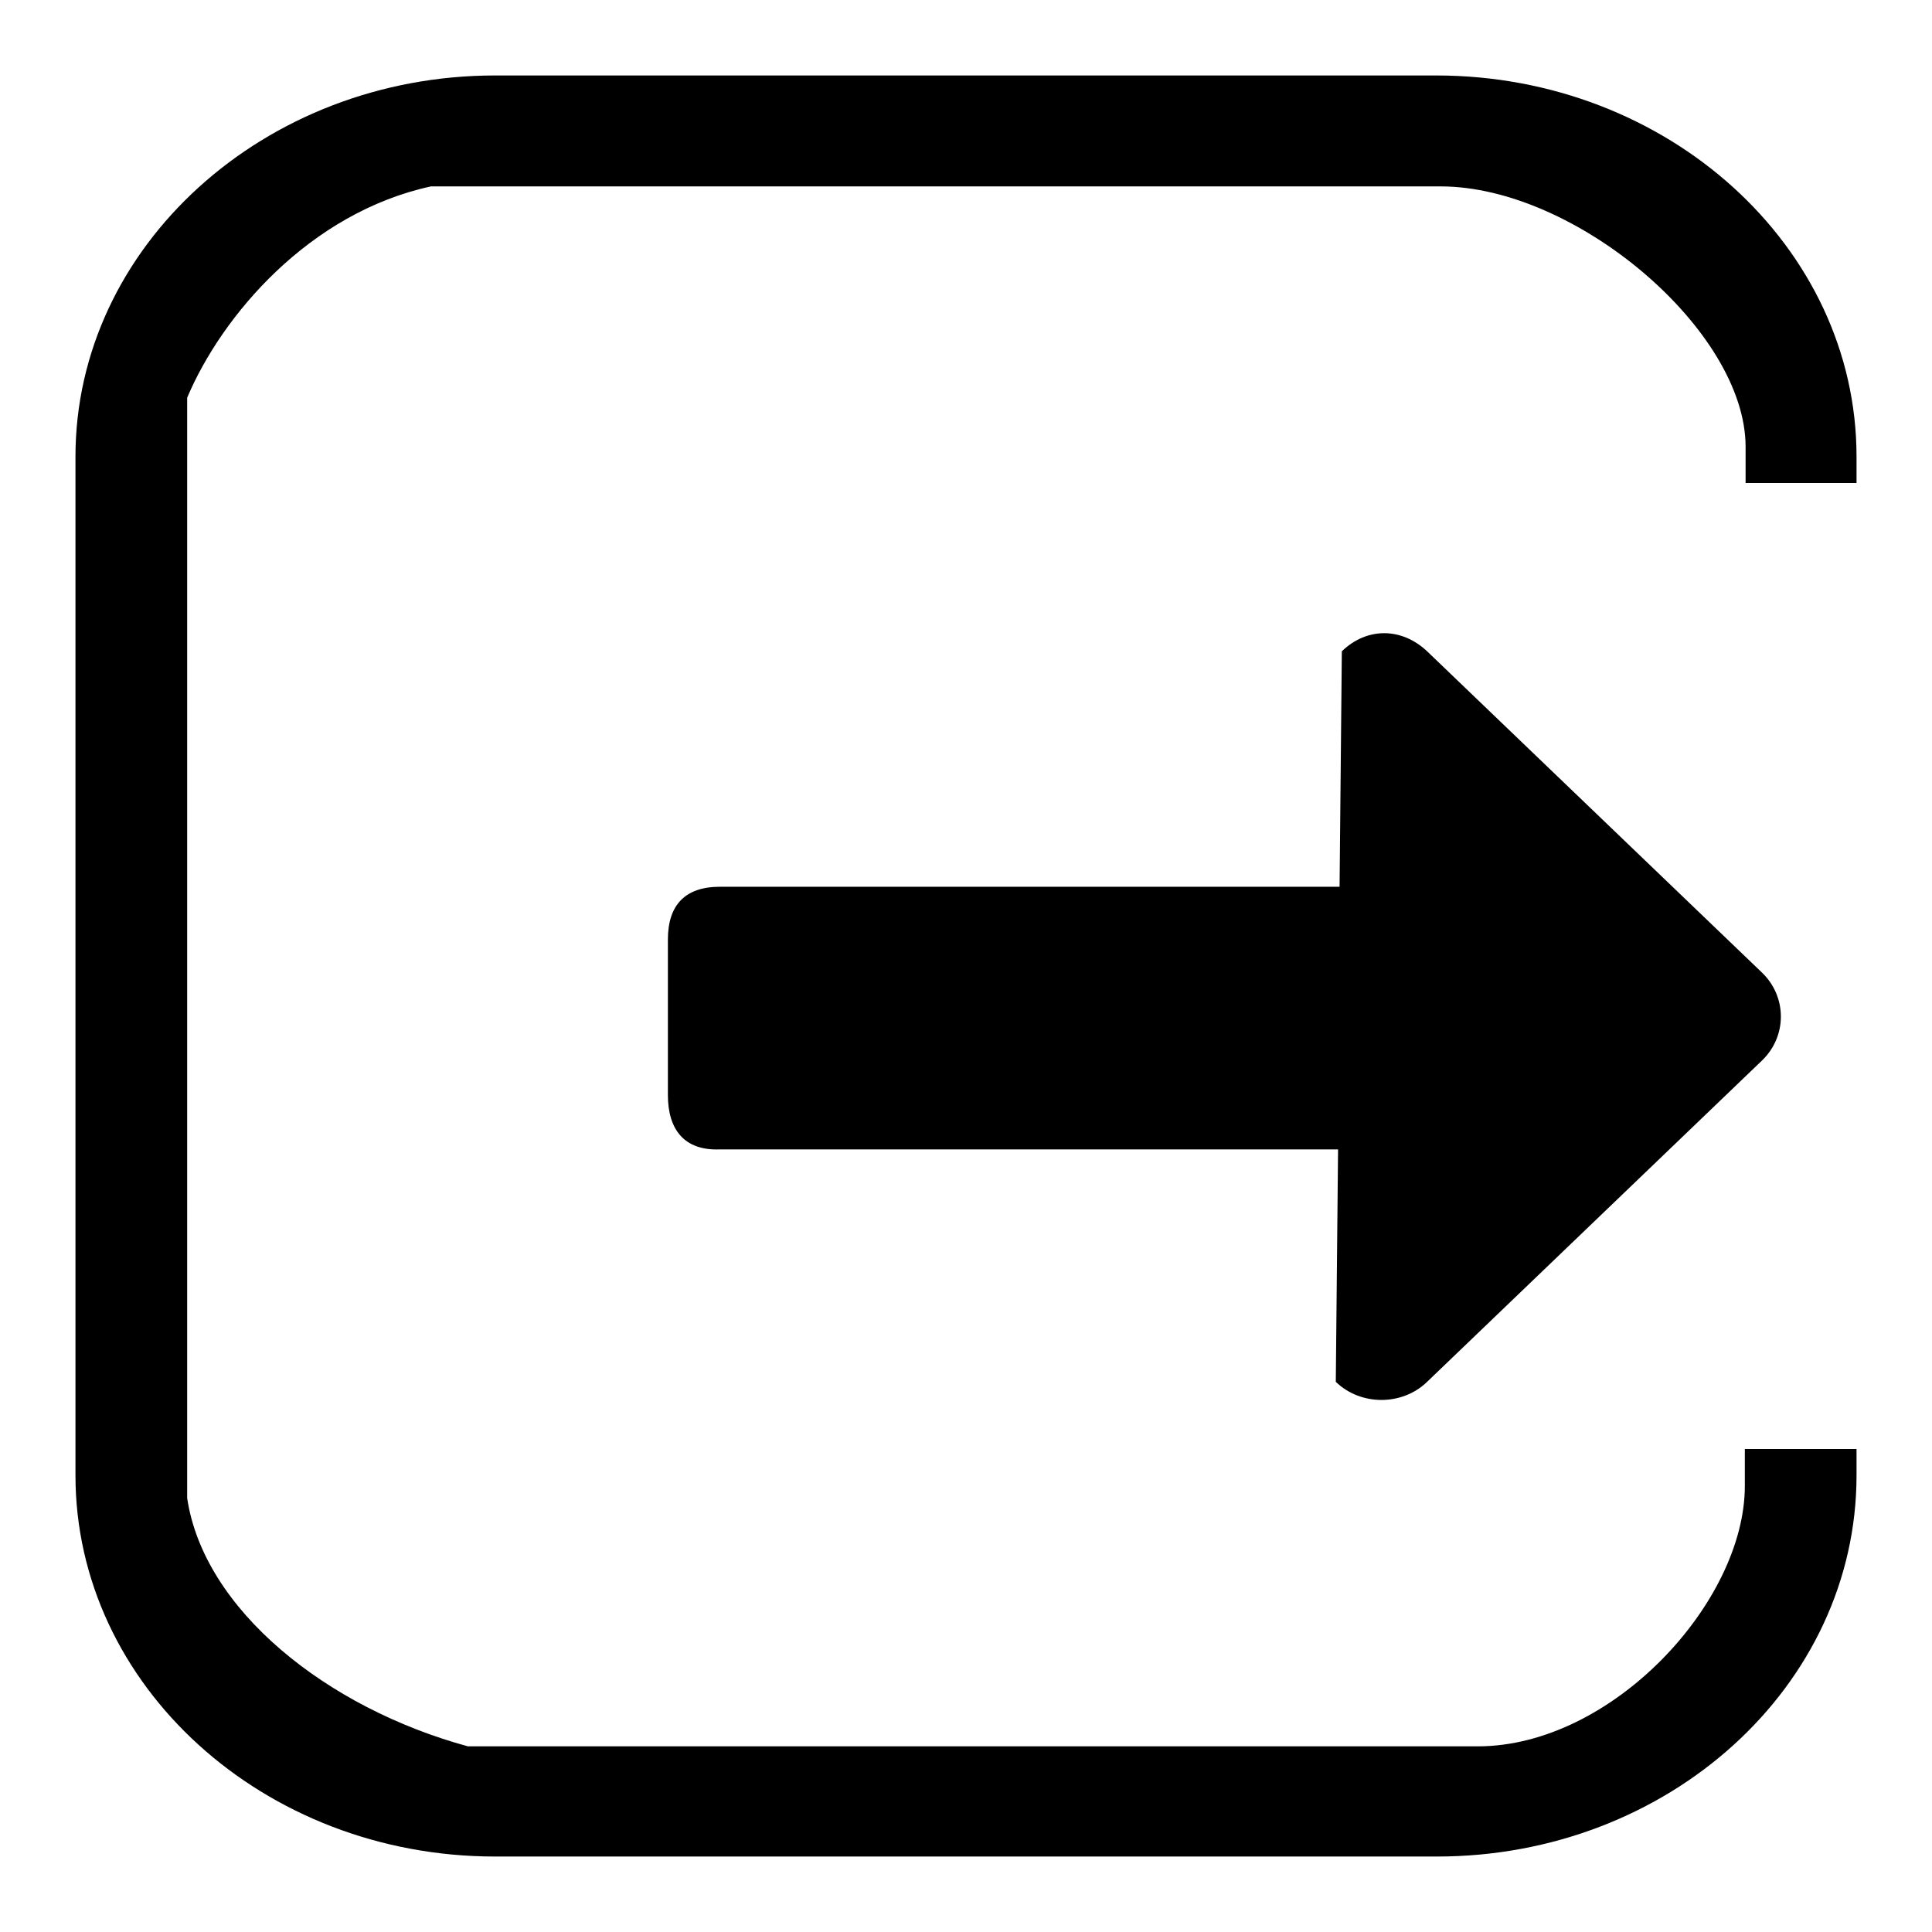
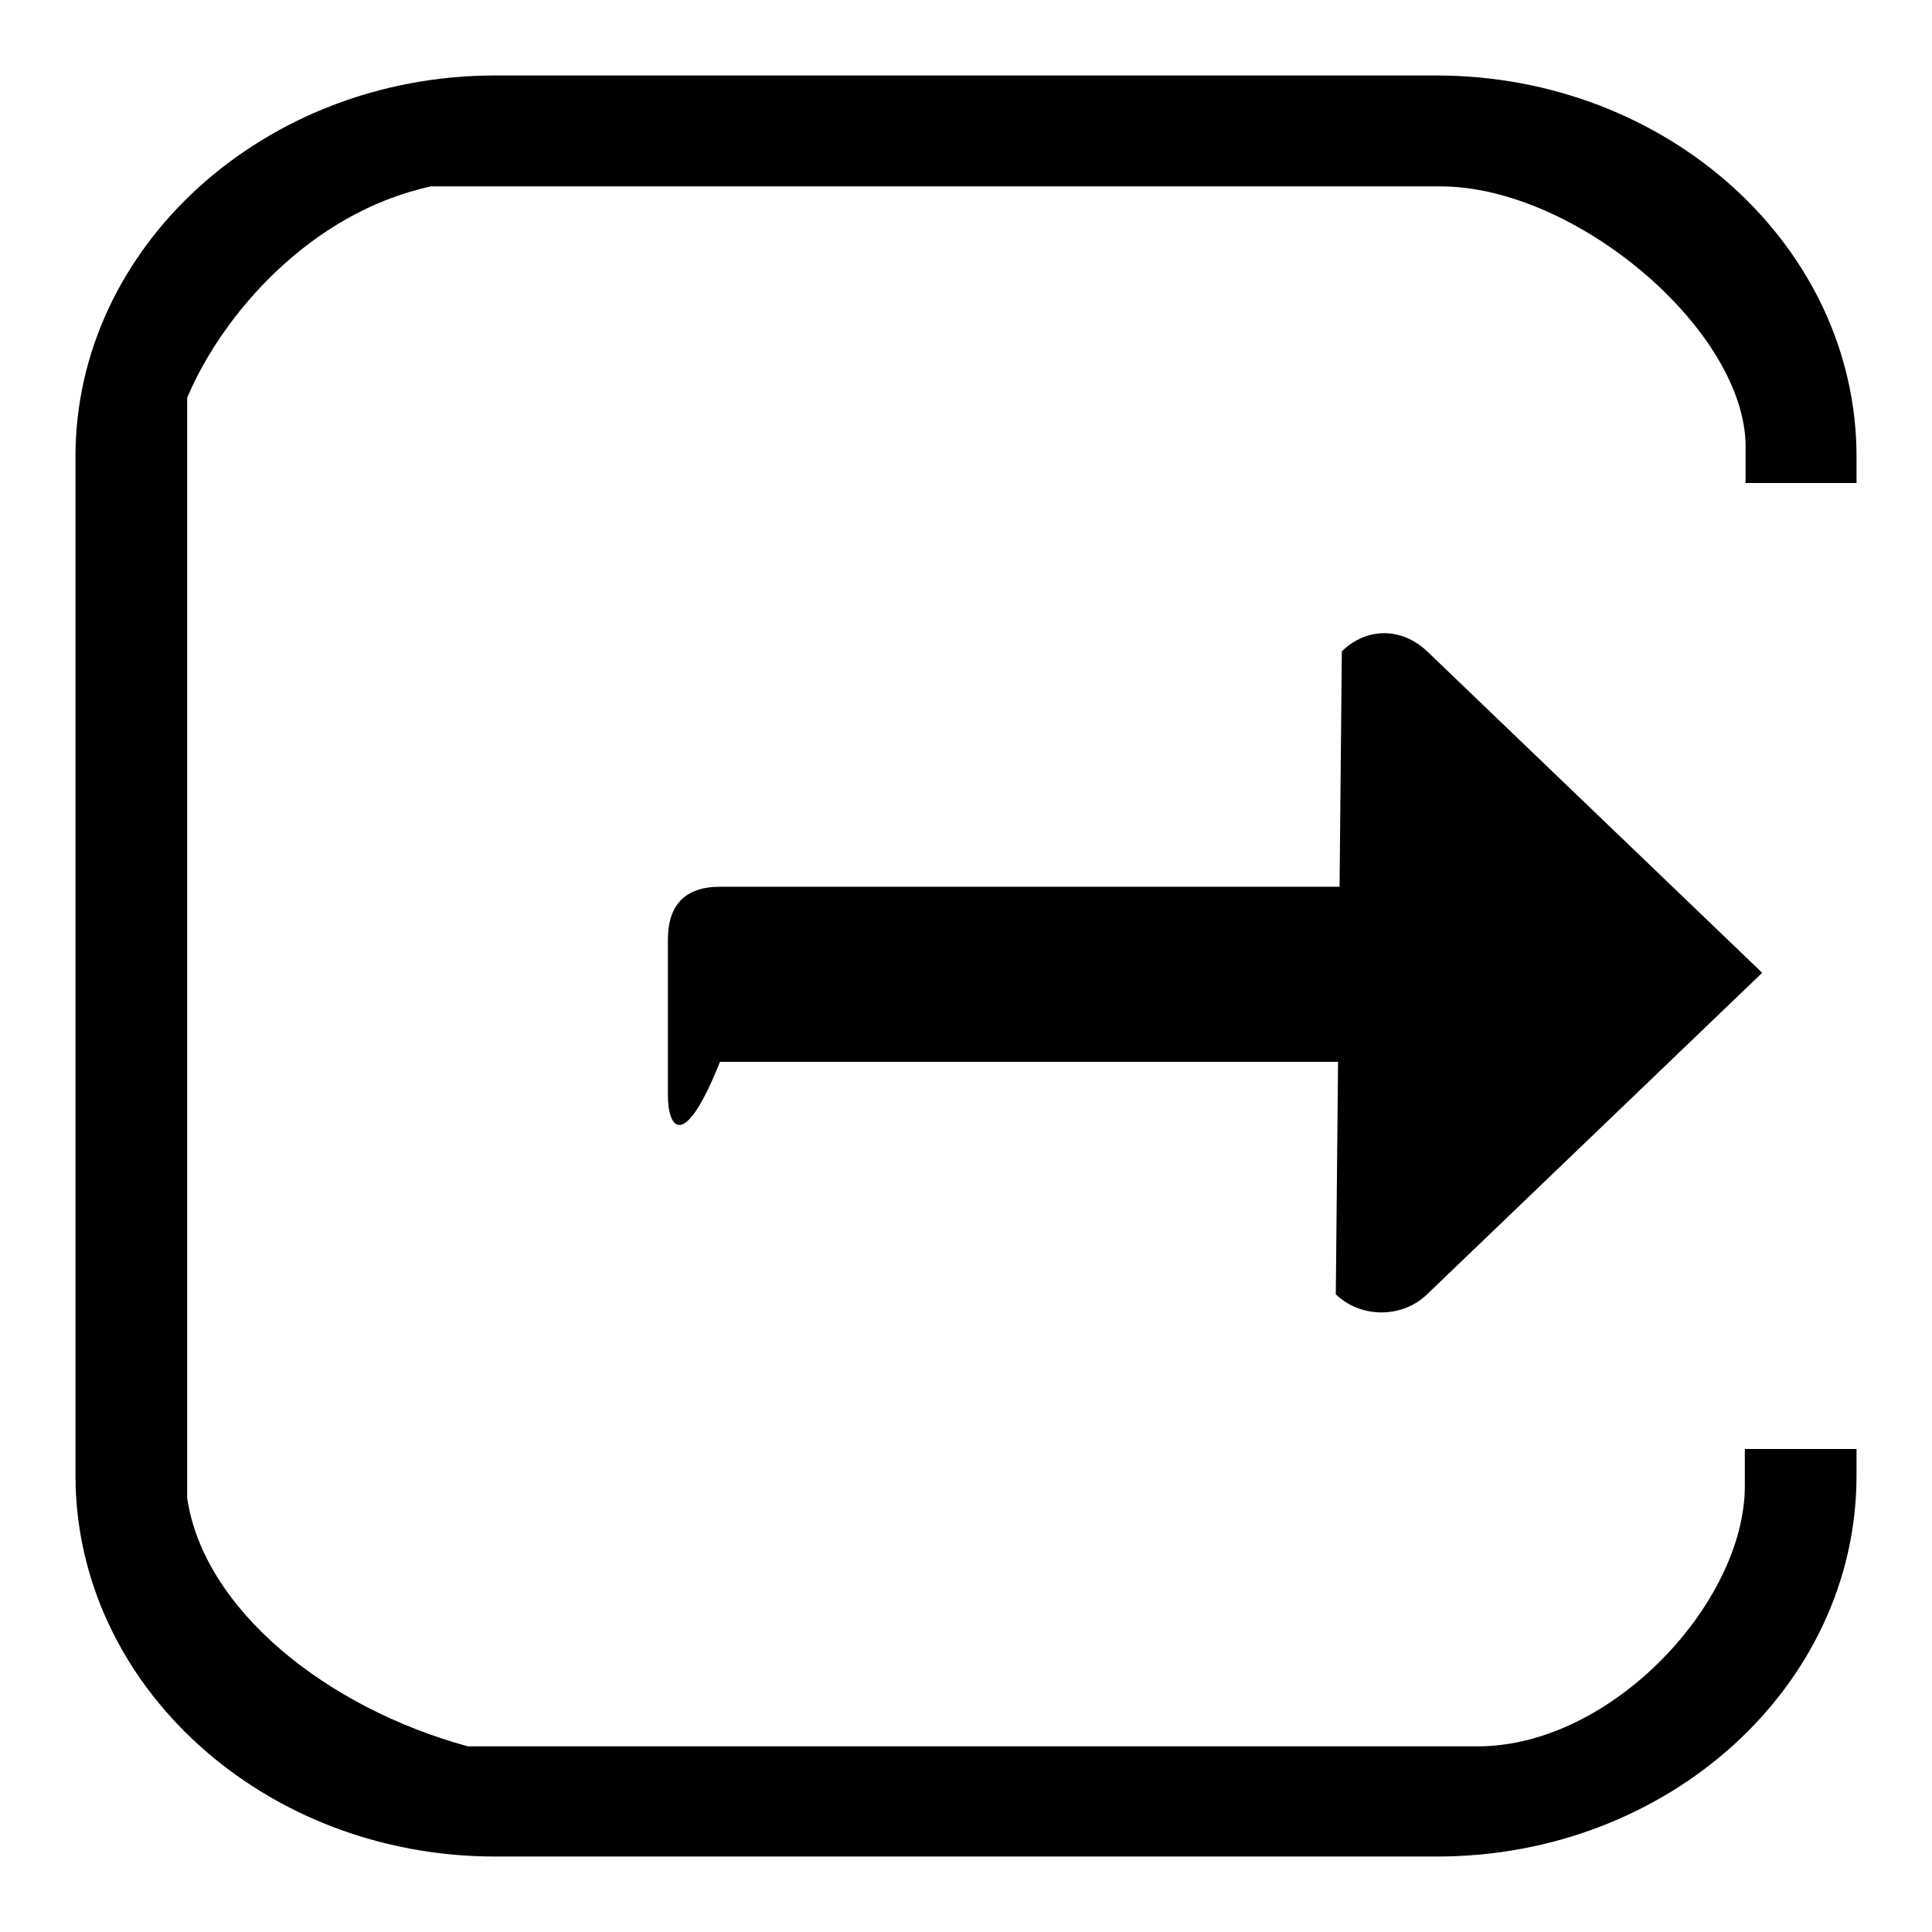
<svg xmlns="http://www.w3.org/2000/svg" version="1.1" x="0px" y="0px" viewBox="0 0 256 256" enable-background="new 0 0 256 256" xml:space="preserve">
  <g>
-     <path fill="#000000" d="M88.5,145.1v-20.6c0-4.5,2.2-7,6.9-7h82.1l0.3-31.2c3.3-3.2,7.9-3.2,11.3,0l44.4,42.6 c3.3,3.2,3.3,8.4,0,11.6l-44.4,42.6c-3.3,3.2-8.8,3.2-12.1,0l0.3-30.8H95.4C90.7,152.5,88.5,149.7,88.5,145.1L88.5,145.1z  M231.3,59.2c0-15.4-22.5-34.5-40.4-34.5H57.1c-16.1,3.5-27.7,17.1-32.3,28v145.8c2.2,14.8,18.5,27.8,37.2,32.9h133.8 c17.8,0,35.4-19.1,35.4-34.5v-4.9H246l0,3.5c0,27.9-24.9,50.5-55.6,50.5H65.6C34.9,246,10,223.3,10,195.5V60.5 C10,32.7,35,10,65.6,10h124.7C221,10,246,32.7,246,60.5l0,3.5h-14.7V59.2L231.3,59.2z" />
+     <path fill="#000000" d="M88.5,145.1v-20.6c0-4.5,2.2-7,6.9-7h82.1l0.3-31.2c3.3-3.2,7.9-3.2,11.3,0l44.4,42.6 l-44.4,42.6c-3.3,3.2-8.8,3.2-12.1,0l0.3-30.8H95.4C90.7,152.5,88.5,149.7,88.5,145.1L88.5,145.1z  M231.3,59.2c0-15.4-22.5-34.5-40.4-34.5H57.1c-16.1,3.5-27.7,17.1-32.3,28v145.8c2.2,14.8,18.5,27.8,37.2,32.9h133.8 c17.8,0,35.4-19.1,35.4-34.5v-4.9H246l0,3.5c0,27.9-24.9,50.5-55.6,50.5H65.6C34.9,246,10,223.3,10,195.5V60.5 C10,32.7,35,10,65.6,10h124.7C221,10,246,32.7,246,60.5l0,3.5h-14.7V59.2L231.3,59.2z" />
  </g>
</svg>